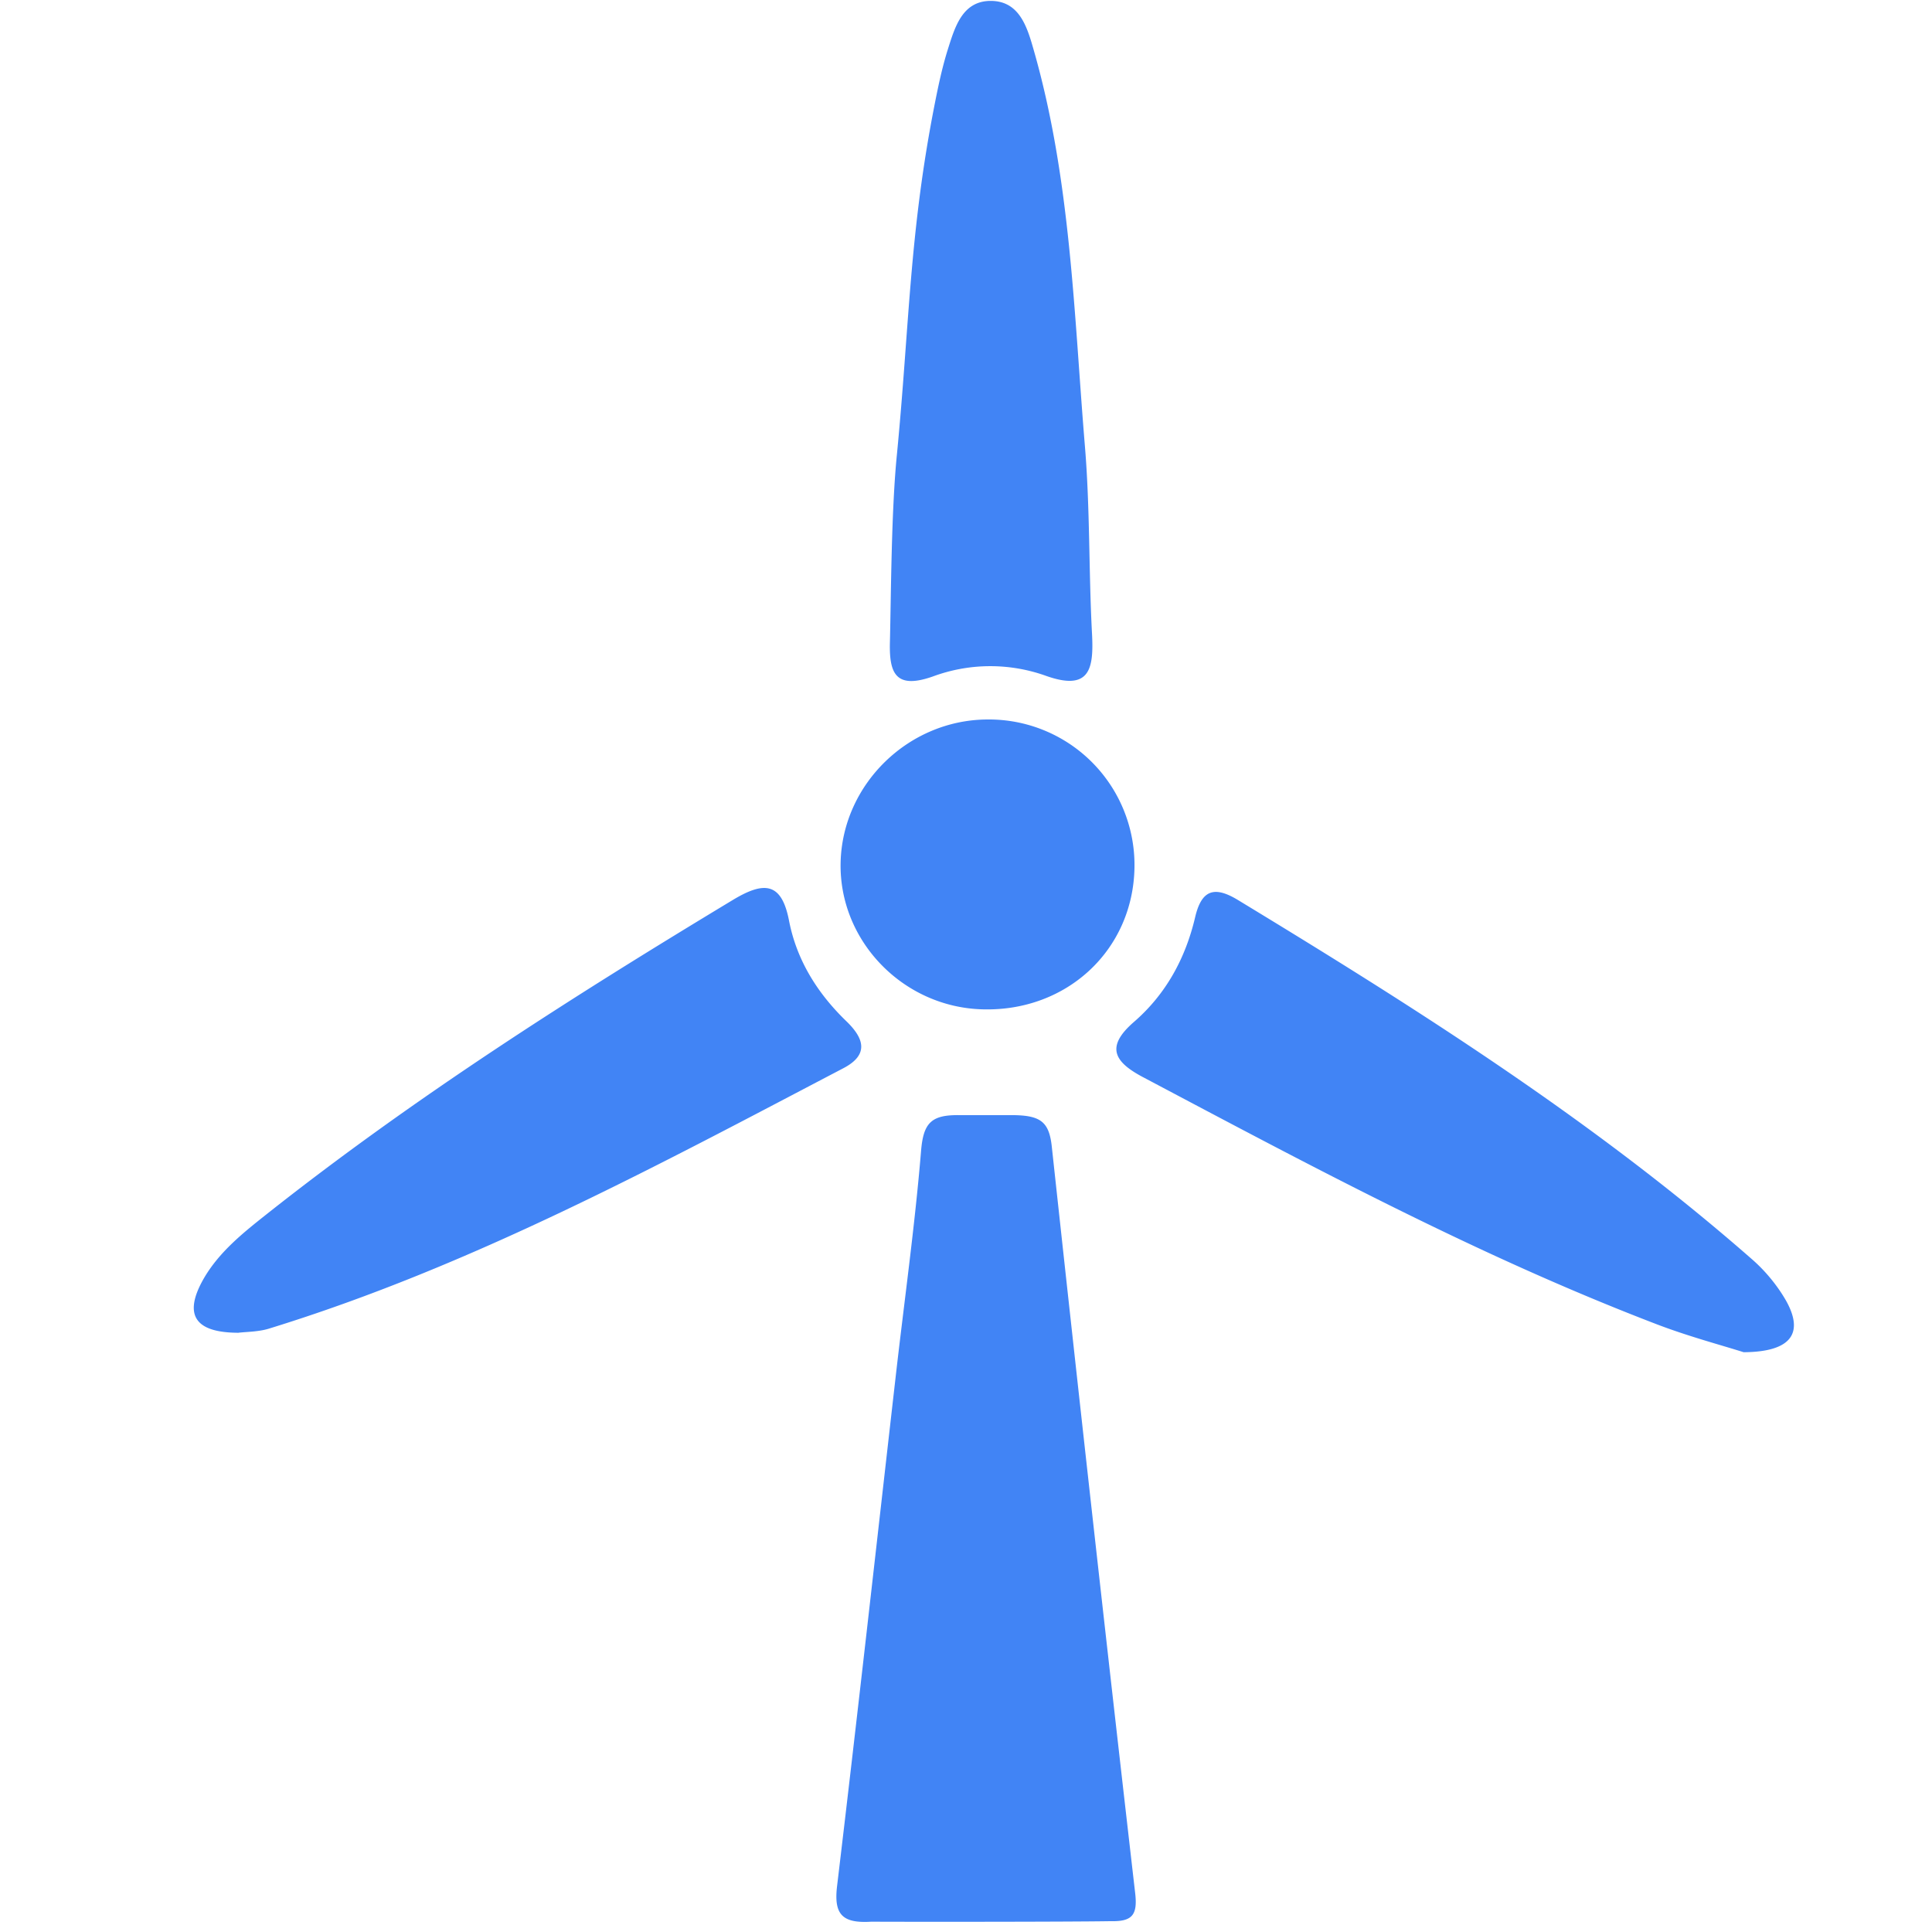
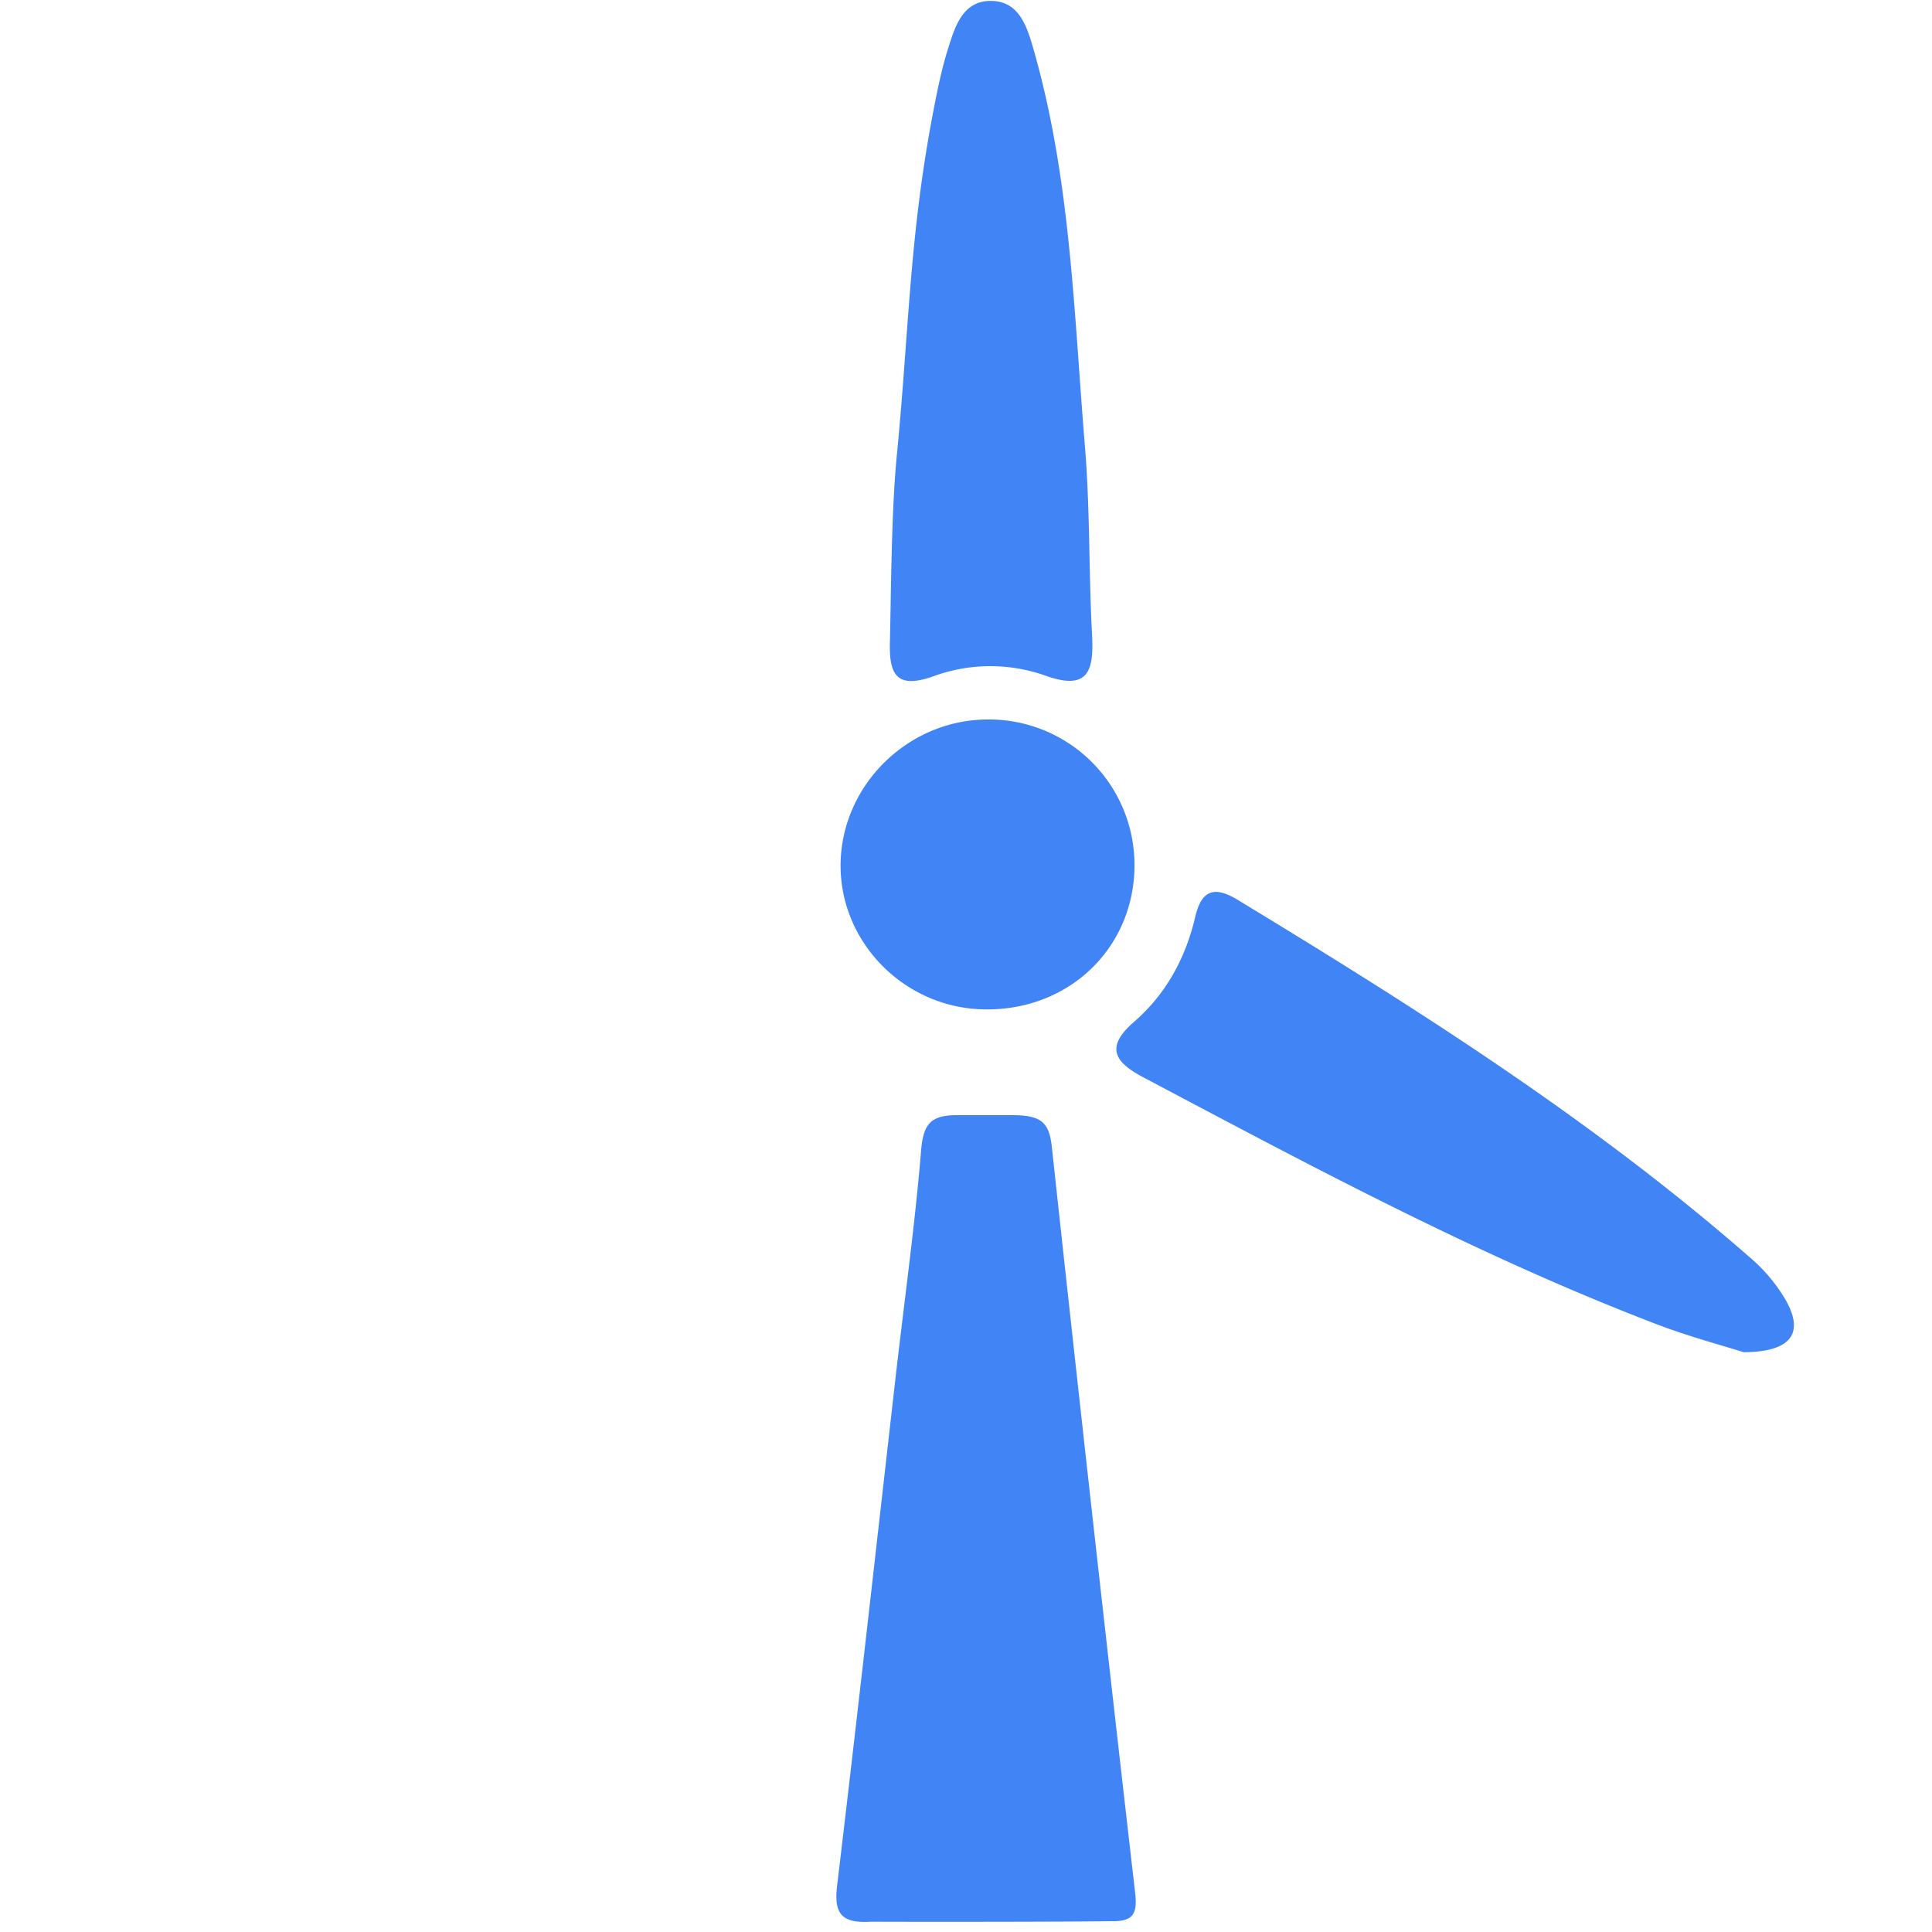
<svg xmlns="http://www.w3.org/2000/svg" t="1578295212472" class="icon" viewBox="0 0 1024 1024" version="1.1" p-id="10494" width="64" height="64">
  <defs>
    <style type="text/css" />
  </defs>
-   <path d="M461.722 1018.539c-15.428 0.956-19.9-3.925-18.022-19.149 10.684-89.327 20.651-178.893 30.857-268.22 4.574-40.482 10.308-80.862 13.653-121.481 1.263-14.609 5.461-18.876 20.412-18.637h28.843c14.336 0.239 18.671 3.789 20.036 16.93 14.302 131.891 28.979 263.68 44.169 395.469 1.365 11.776-1.741 15.087-13.21 14.814-22.118 0.375-106.462 0.375-126.737 0.273z m462.438-301.841c-12.049-3.823-29.594-8.465-46.524-14.985-94.14-36.079-182.579-83.558-271.36-130.56-15.701-8.192-20.548-16.179-5.359-29.423 17.169-14.848 27.477-33.997 32.563-55.706 3.379-14.336 10.103-16.589 22.528-9.079 95.027 57.685 188.791 117.043 272.521 190.43 7.066 6.144 13.414 13.858 18.022 21.845 9.694 17.169 3.106 27.341-22.391 27.477z m-797.628-10.308c-23.381 0-29.355-9.557-18.773-28.331 8.192-14.37 21.026-24.576 33.69-34.611 77.995-61.713 161.69-114.995 246.886-166.4 16.418-9.899 25.873-9.796 29.867 10.923 4.096 21.094 15.155 38.639 30.583 53.487 9.455 9.216 11.605 17.681-1.707 24.678-98.918 51.78-197.154 105.028-304.879 138.172-5.359 1.57-11.332 1.57-15.701 2.048zM475.409 240.606c6.588-68.096 6.588-116.565 19.661-183.671 1.98-10.172 4.096-20.48 7.202-30.447 3.755-11.776 7.578-25.873 22.63-26.01 14.95-0.102 19.285 13.005 22.767 25.259 19.9 68.983 21.504 140.288 27.375 210.944 2.731 33.007 1.98 66.253 3.755 99.396 0.956 18.534-1.161 30.549-24.917 21.948a87.586 87.586 0 0 0-59.426 0.512c-20.139 7.1-23.279-2.082-22.767-18.773 0.614-26.385 0.751-69.7 3.721-99.157z m125.884 219.273c-0.751 43.554-35.703 76.322-80.486 75.093-42.155-1.092-76.254-36.318-75.264-77.926 1.024-41.574 36.181-75.708 78.131-75.708a77.141 77.141 0 0 1 77.619 78.541z" fill="#4184F5" p-id="10495" />
+   <path d="M461.722 1018.539c-15.428 0.956-19.9-3.925-18.022-19.149 10.684-89.327 20.651-178.893 30.857-268.22 4.574-40.482 10.308-80.862 13.653-121.481 1.263-14.609 5.461-18.876 20.412-18.637h28.843c14.336 0.239 18.671 3.789 20.036 16.93 14.302 131.891 28.979 263.68 44.169 395.469 1.365 11.776-1.741 15.087-13.21 14.814-22.118 0.375-106.462 0.375-126.737 0.273z m462.438-301.841c-12.049-3.823-29.594-8.465-46.524-14.985-94.14-36.079-182.579-83.558-271.36-130.56-15.701-8.192-20.548-16.179-5.359-29.423 17.169-14.848 27.477-33.997 32.563-55.706 3.379-14.336 10.103-16.589 22.528-9.079 95.027 57.685 188.791 117.043 272.521 190.43 7.066 6.144 13.414 13.858 18.022 21.845 9.694 17.169 3.106 27.341-22.391 27.477z m-797.628-10.308zM475.409 240.606c6.588-68.096 6.588-116.565 19.661-183.671 1.98-10.172 4.096-20.48 7.202-30.447 3.755-11.776 7.578-25.873 22.63-26.01 14.95-0.102 19.285 13.005 22.767 25.259 19.9 68.983 21.504 140.288 27.375 210.944 2.731 33.007 1.98 66.253 3.755 99.396 0.956 18.534-1.161 30.549-24.917 21.948a87.586 87.586 0 0 0-59.426 0.512c-20.139 7.1-23.279-2.082-22.767-18.773 0.614-26.385 0.751-69.7 3.721-99.157z m125.884 219.273c-0.751 43.554-35.703 76.322-80.486 75.093-42.155-1.092-76.254-36.318-75.264-77.926 1.024-41.574 36.181-75.708 78.131-75.708a77.141 77.141 0 0 1 77.619 78.541z" fill="#4184F5" p-id="10495" />
</svg>